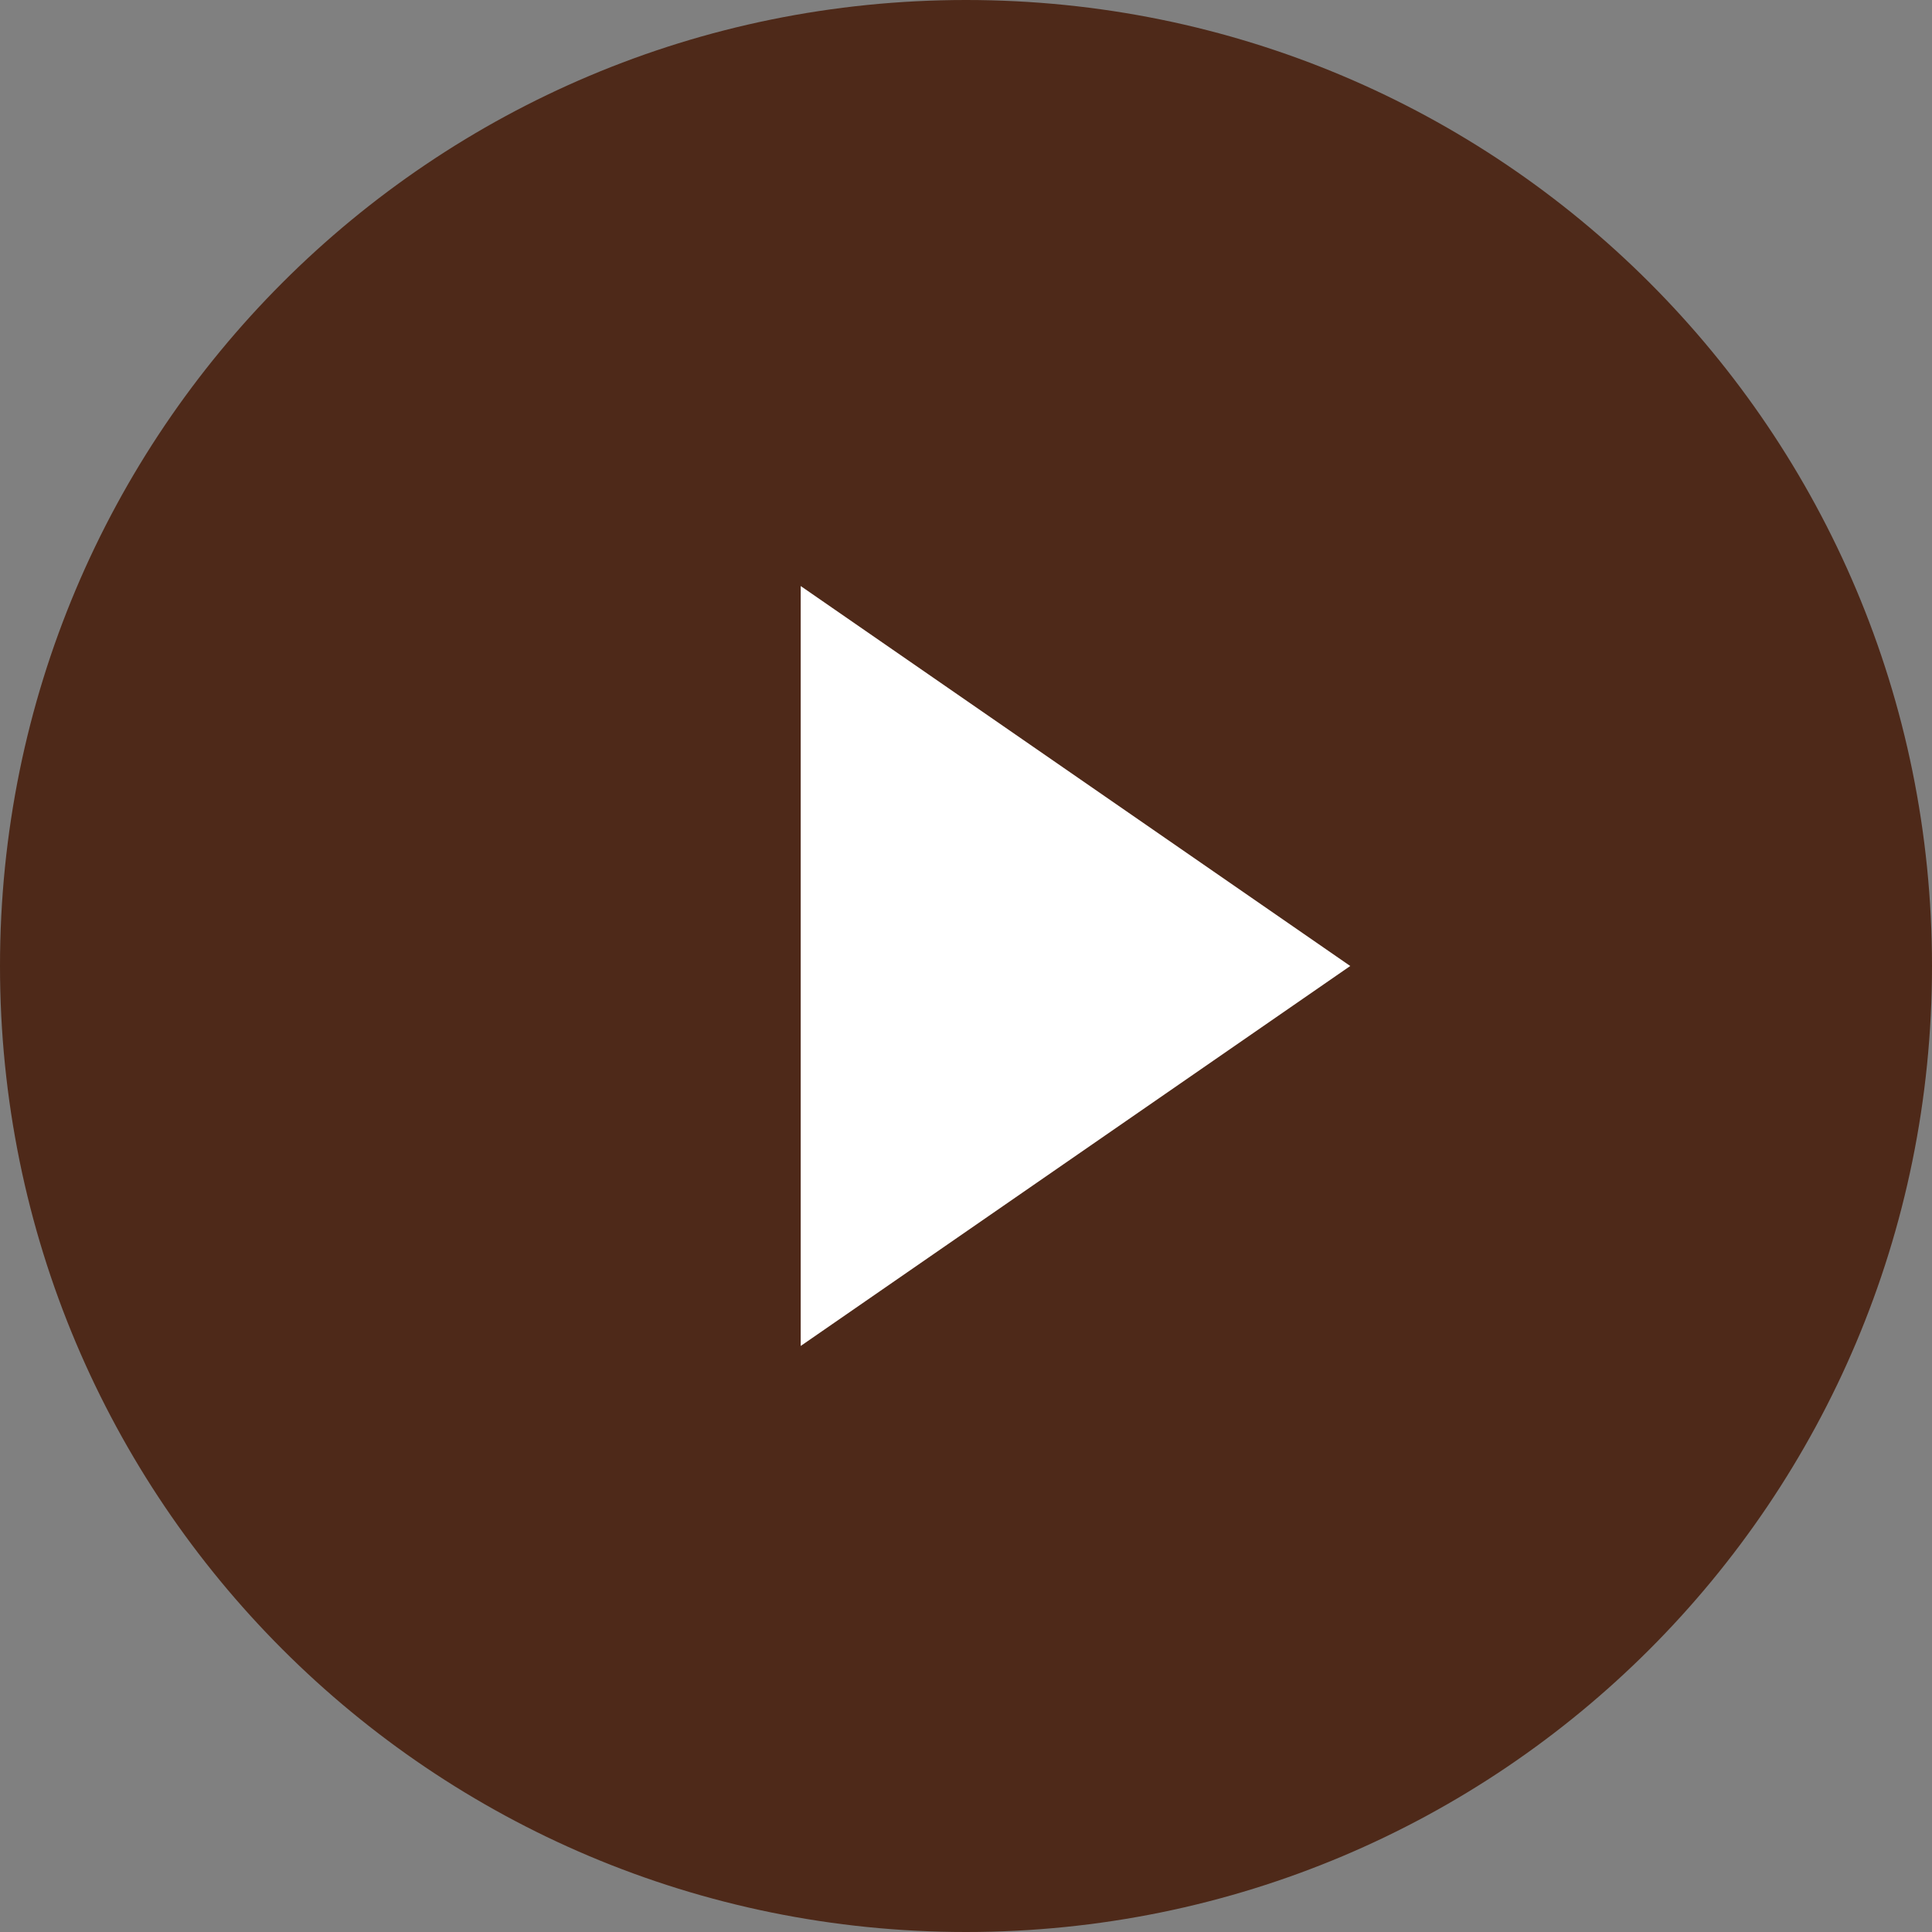
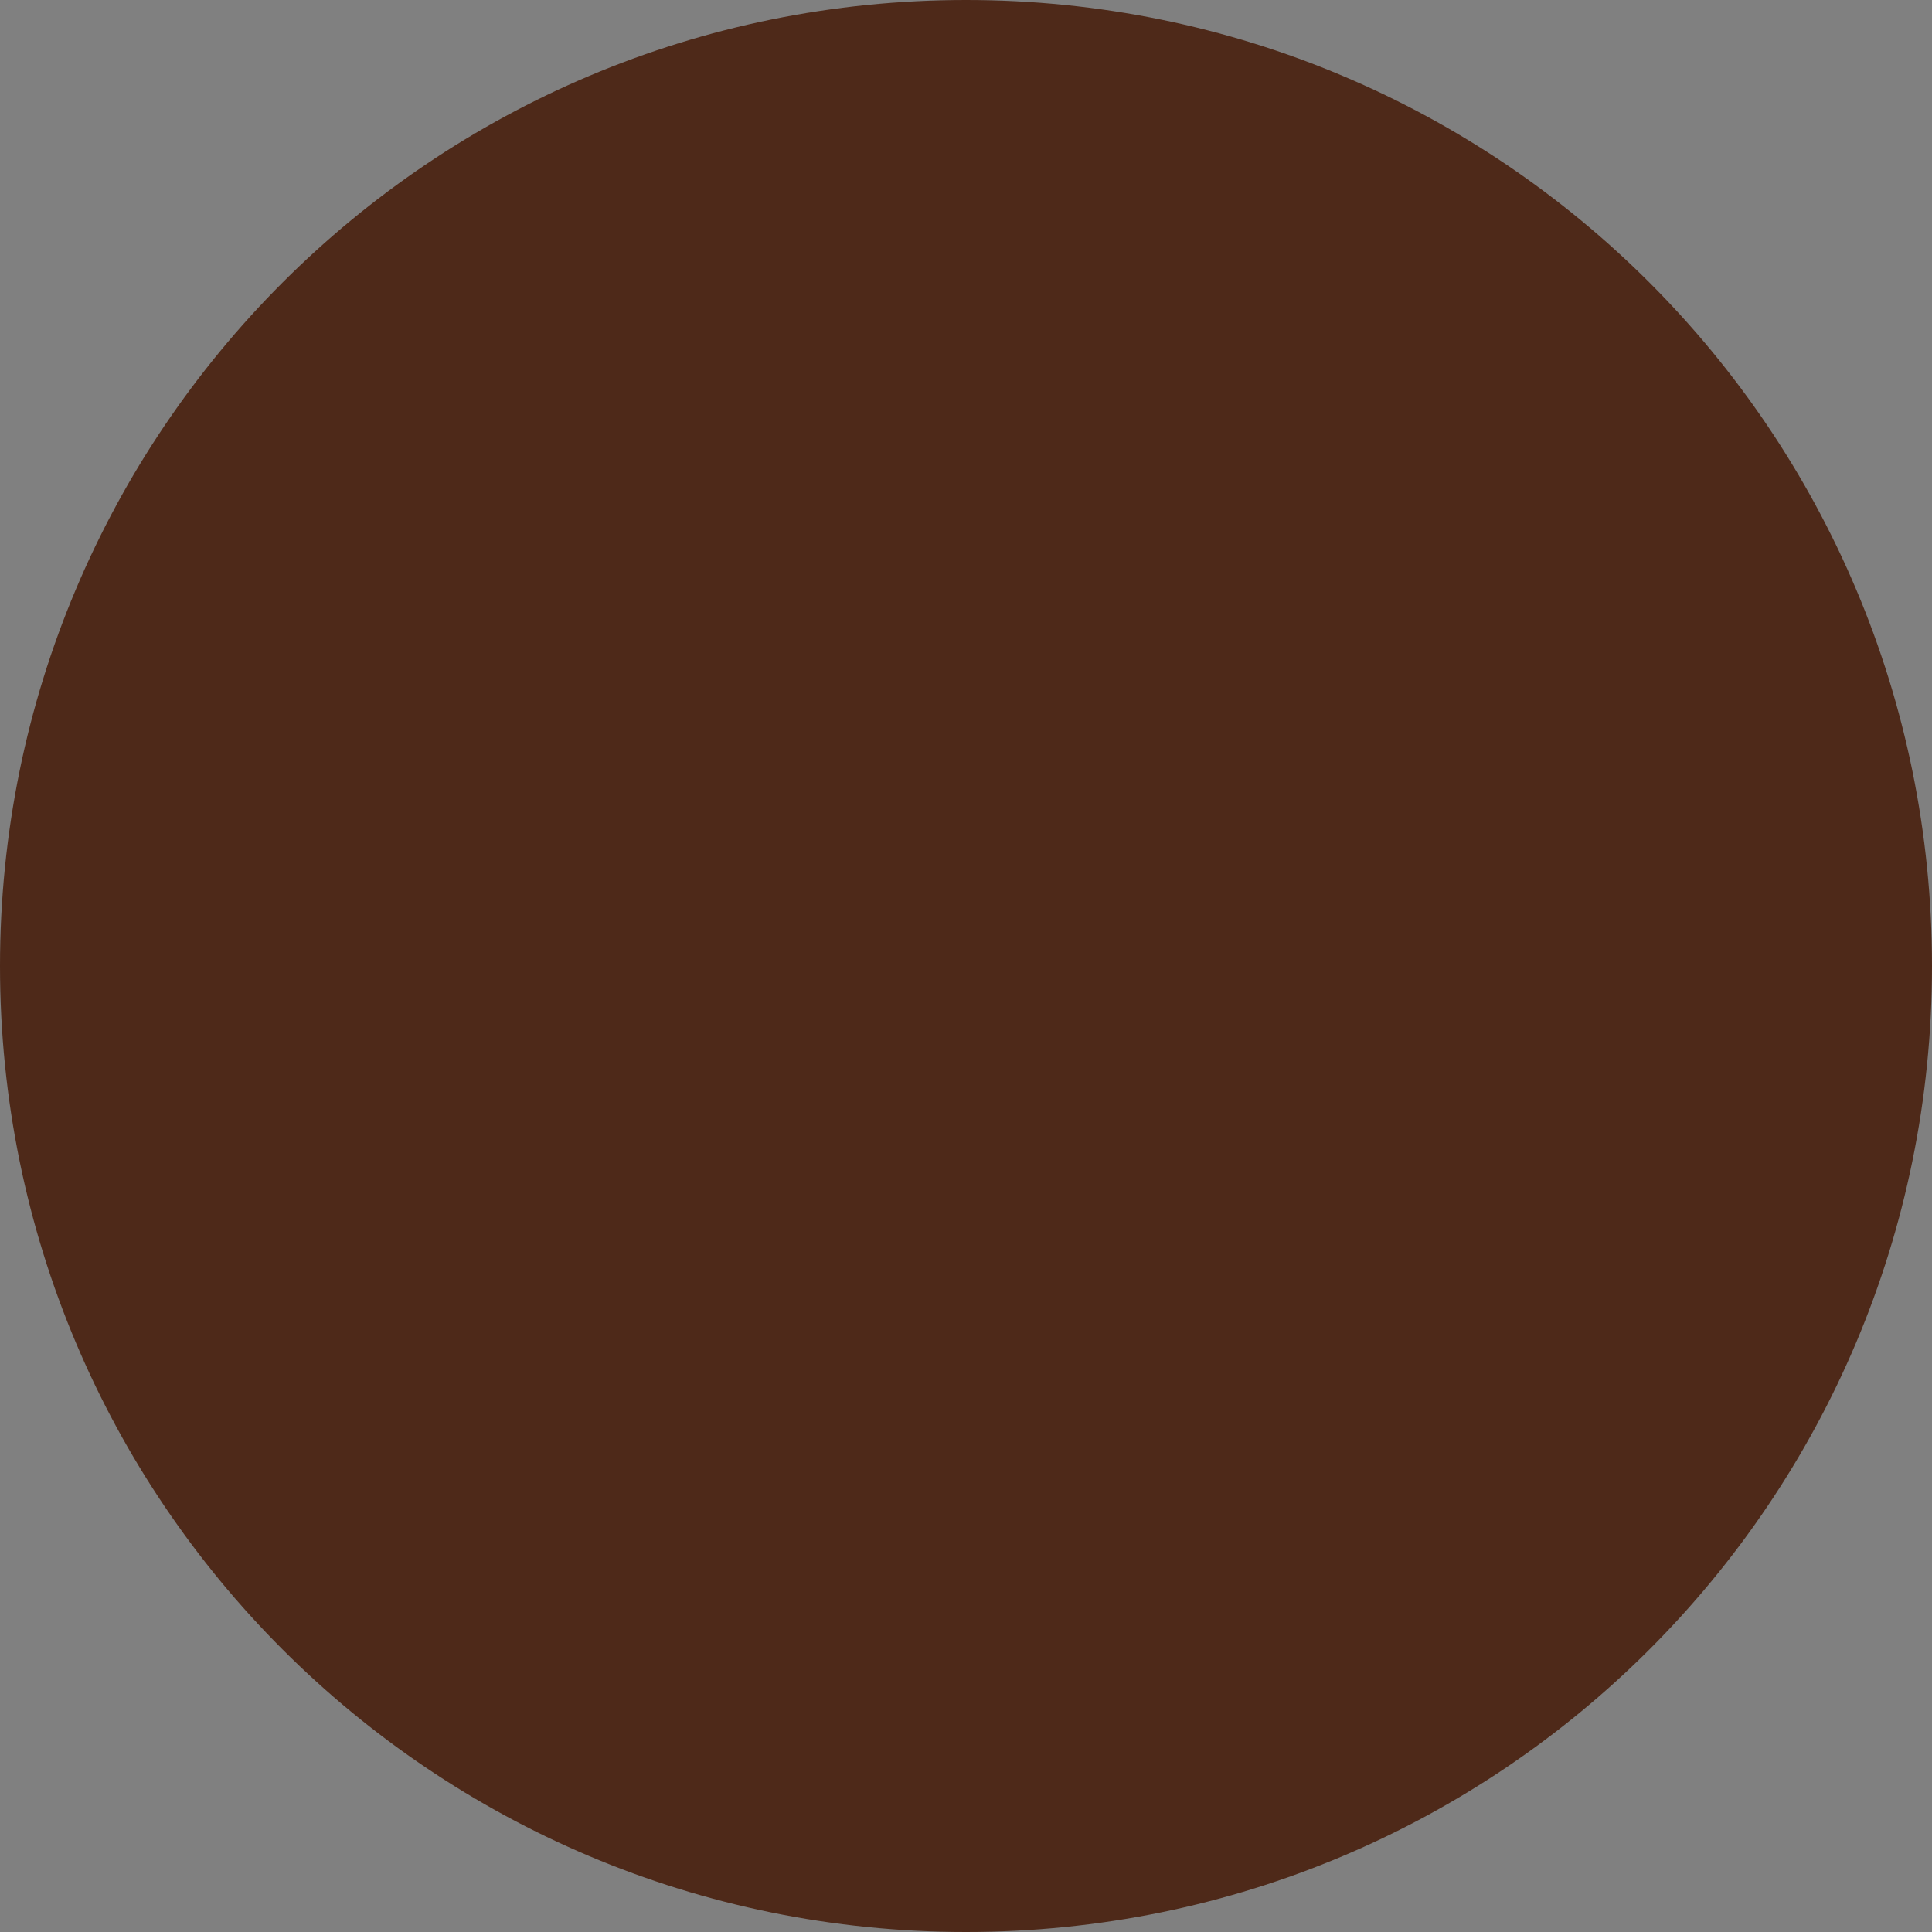
<svg xmlns="http://www.w3.org/2000/svg" viewBox="0 0 90 90">
  <rect x="0" y="0" width="90" height="90" fill="#808080" stroke="none" />
  <path d="M45 0C20.1 0 0 20.1 0 45s20.1 45 45 45 45-20.1 45-45S69.9 0 45 0z" fill="#4E2919" />
-   <path d="M37.3 62.7L62.9 45 37.3 27.3v35.4z" fill="#fff" />
</svg>